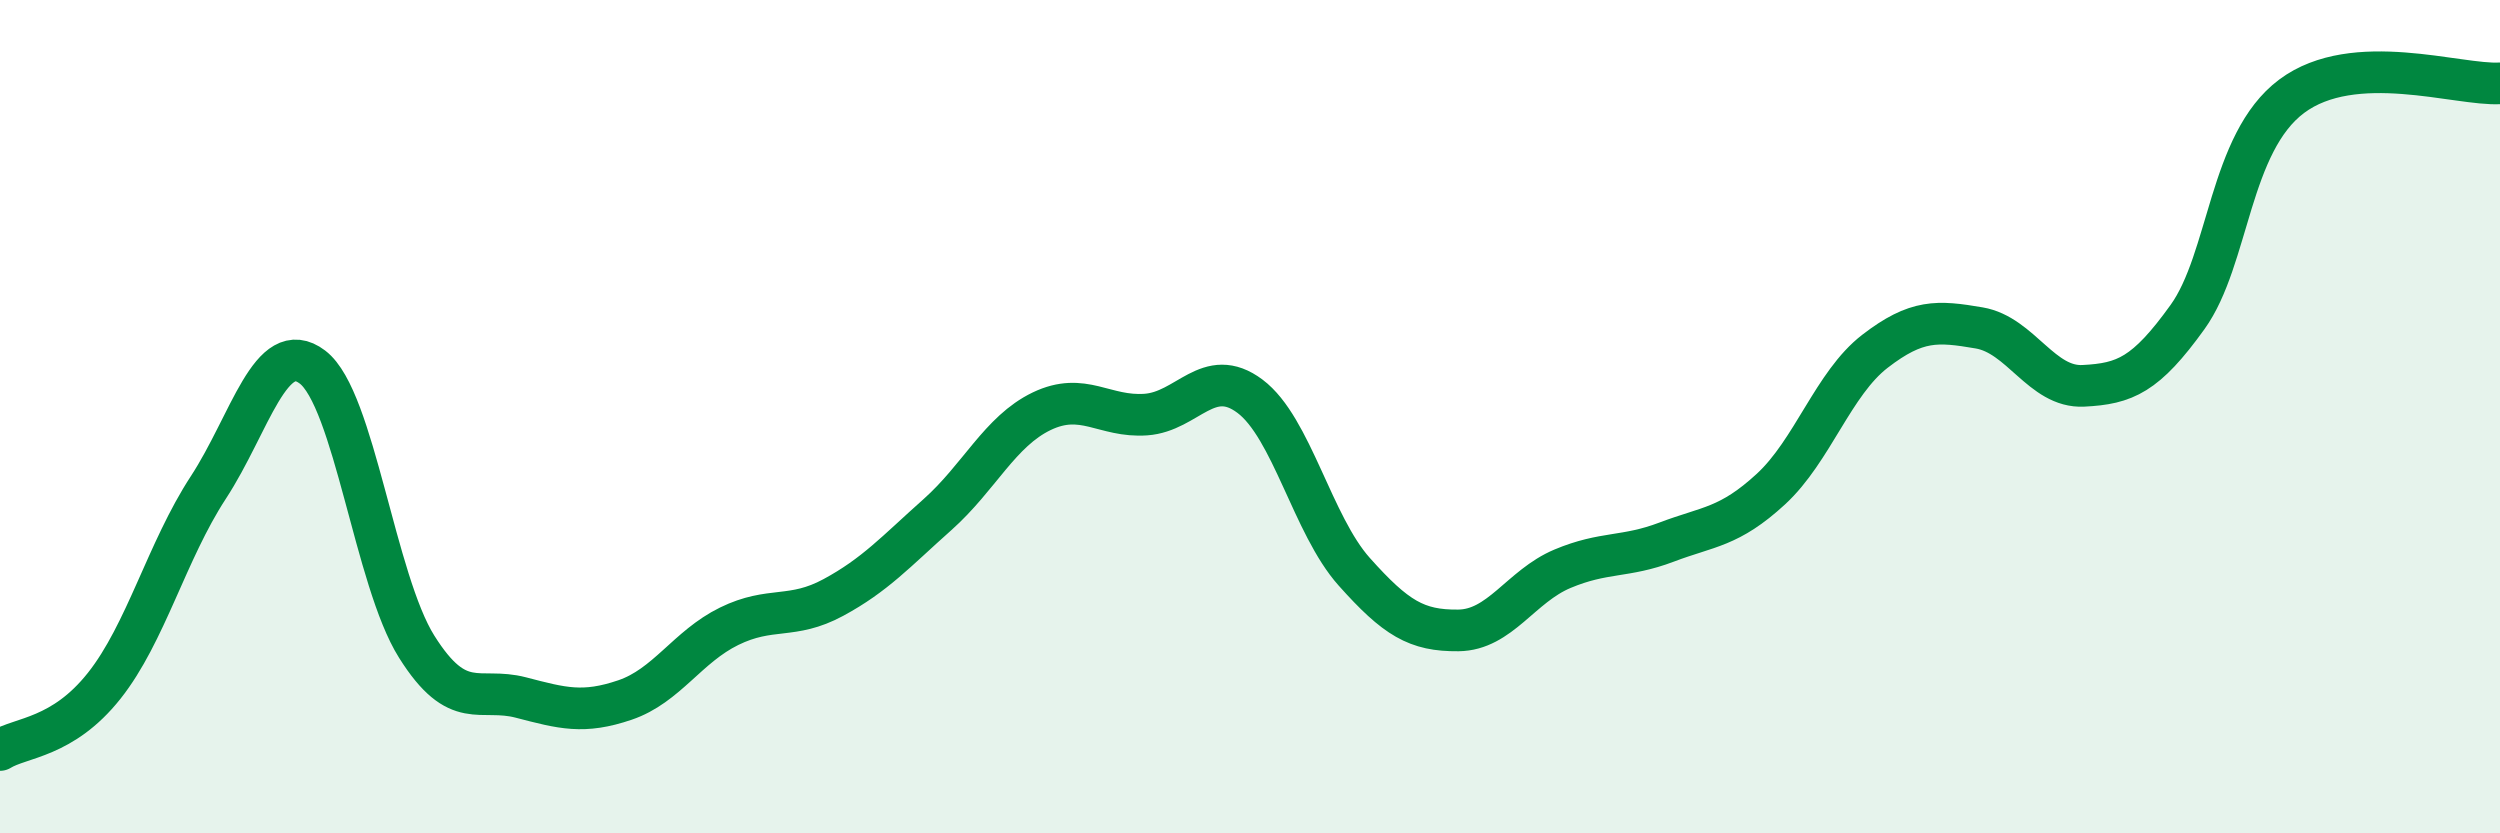
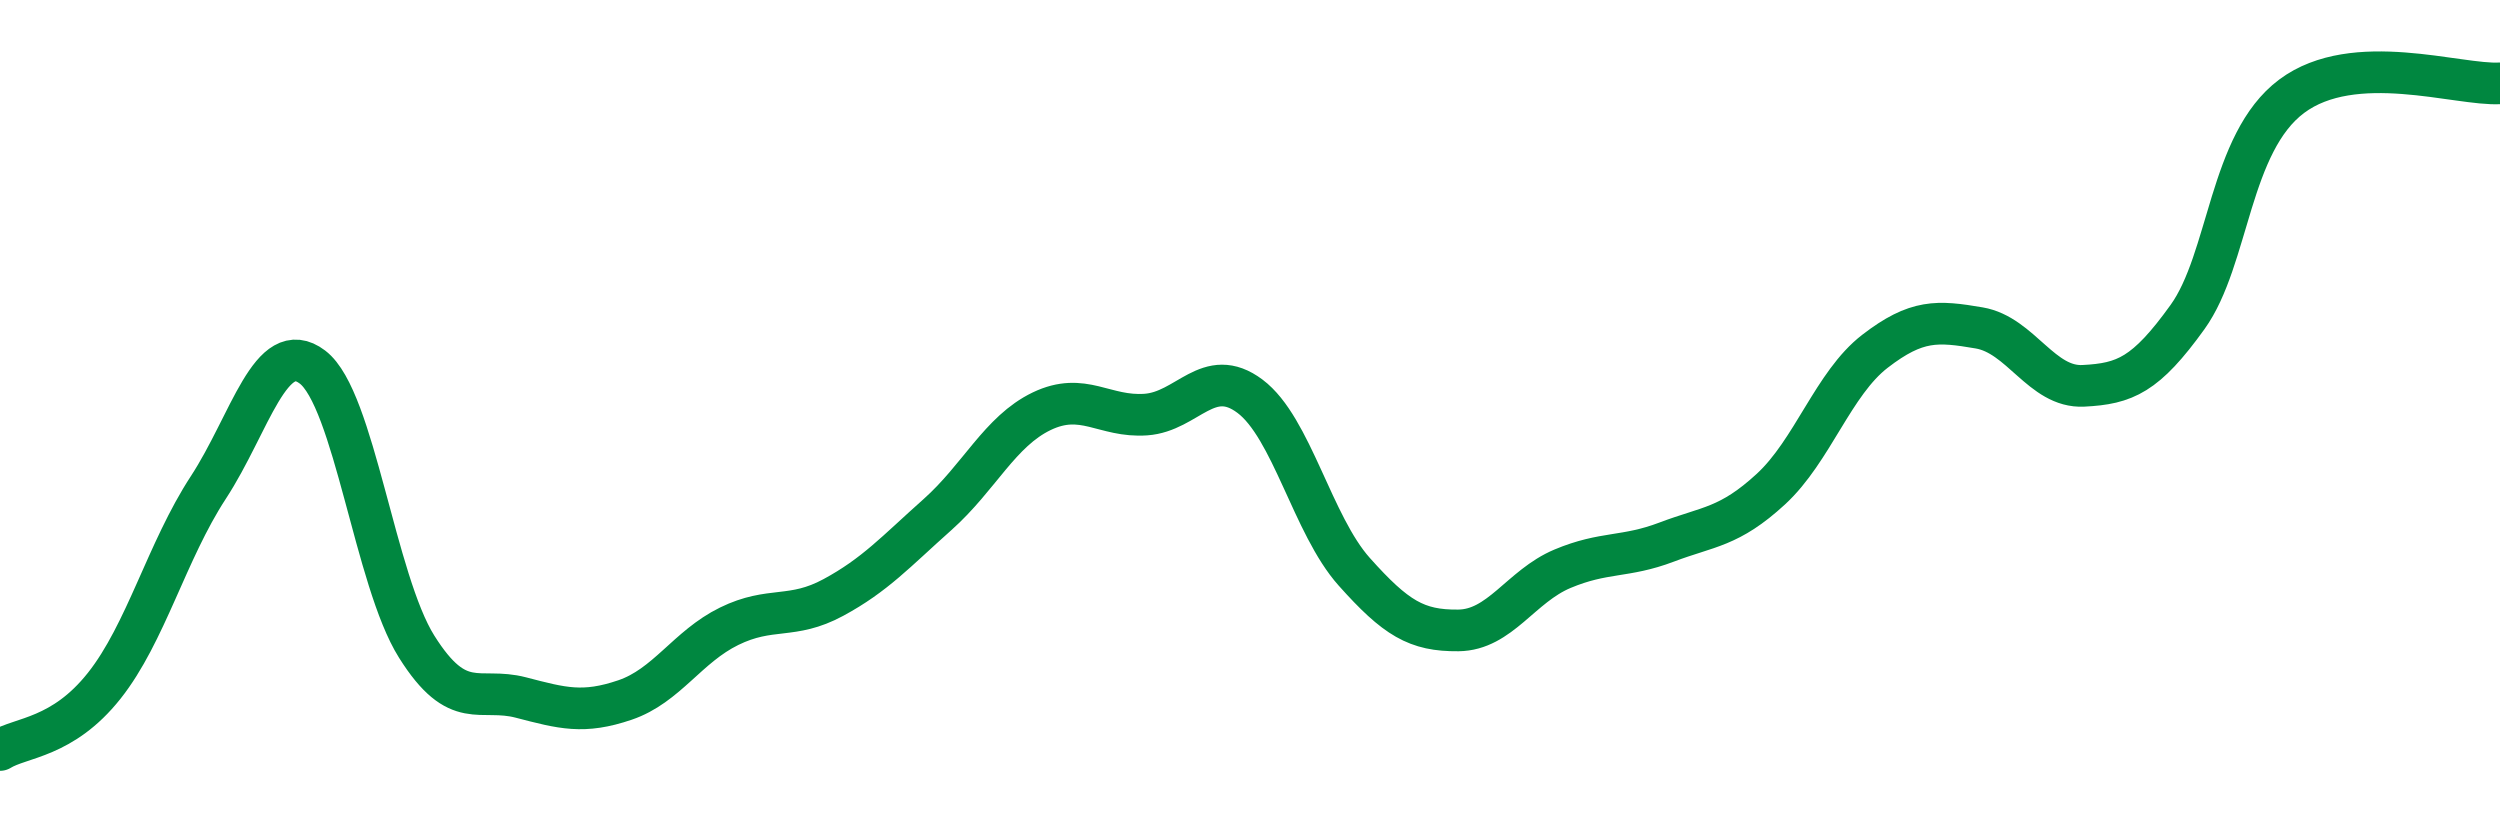
<svg xmlns="http://www.w3.org/2000/svg" width="60" height="20" viewBox="0 0 60 20">
-   <path d="M 0,18 C 0.5,17.69 1.5,17.72 2.5,16.46 C 3.5,15.2 4,13.23 5,11.7 C 6,10.17 6.5,8.05 7.5,8.81 C 8.5,9.57 9,13.93 10,15.52 C 11,17.11 11.5,16.48 12.5,16.74 C 13.5,17 14,17.14 15,16.8 C 16,16.46 16.5,15.52 17.5,15.03 C 18.5,14.54 19,14.88 20,14.34 C 21,13.8 21.5,13.24 22.5,12.35 C 23.5,11.46 24,10.35 25,9.87 C 26,9.39 26.5,10.02 27.5,9.95 C 28.5,9.88 29,8.76 30,9.51 C 31,10.26 31.5,12.6 32.5,13.72 C 33.5,14.84 34,15.14 35,15.13 C 36,15.12 36.5,14.07 37.5,13.65 C 38.5,13.23 39,13.39 40,13.01 C 41,12.63 41.5,12.66 42.5,11.74 C 43.5,10.82 44,9.2 45,8.43 C 46,7.66 46.5,7.7 47.5,7.87 C 48.5,8.04 49,9.31 50,9.26 C 51,9.21 51.5,9 52.5,7.61 C 53.5,6.22 53.5,3.43 55,2.31 C 56.5,1.19 59,2.06 60,2L60 20L0 20Z" fill="#008740" opacity="0.1" stroke-linecap="round" stroke-linejoin="round" />
  <path d="M 0,18 C 0.5,17.69 1.5,17.72 2.5,16.46 C 3.5,15.2 4,13.23 5,11.7 C 6,10.17 6.5,8.05 7.5,8.81 C 8.5,9.57 9,13.93 10,15.52 C 11,17.11 11.5,16.48 12.5,16.74 C 13.5,17 14,17.14 15,16.8 C 16,16.46 16.5,15.52 17.5,15.03 C 18.5,14.54 19,14.88 20,14.34 C 21,13.8 21.5,13.24 22.5,12.35 C 23.5,11.46 24,10.35 25,9.87 C 26,9.39 26.5,10.02 27.5,9.95 C 28.5,9.88 29,8.76 30,9.51 C 31,10.26 31.5,12.6 32.5,13.72 C 33.5,14.84 34,15.14 35,15.13 C 36,15.12 36.5,14.07 37.5,13.65 C 38.5,13.23 39,13.39 40,13.01 C 41,12.63 41.5,12.66 42.5,11.74 C 43.5,10.82 44,9.2 45,8.43 C 46,7.66 46.5,7.7 47.5,7.87 C 48.5,8.04 49,9.31 50,9.26 C 51,9.21 51.5,9 52.5,7.61 C 53.5,6.22 53.5,3.43 55,2.31 C 56.5,1.19 59,2.06 60,2" stroke="#008740" stroke-width="1" fill="none" stroke-linecap="round" stroke-linejoin="round" />
</svg>